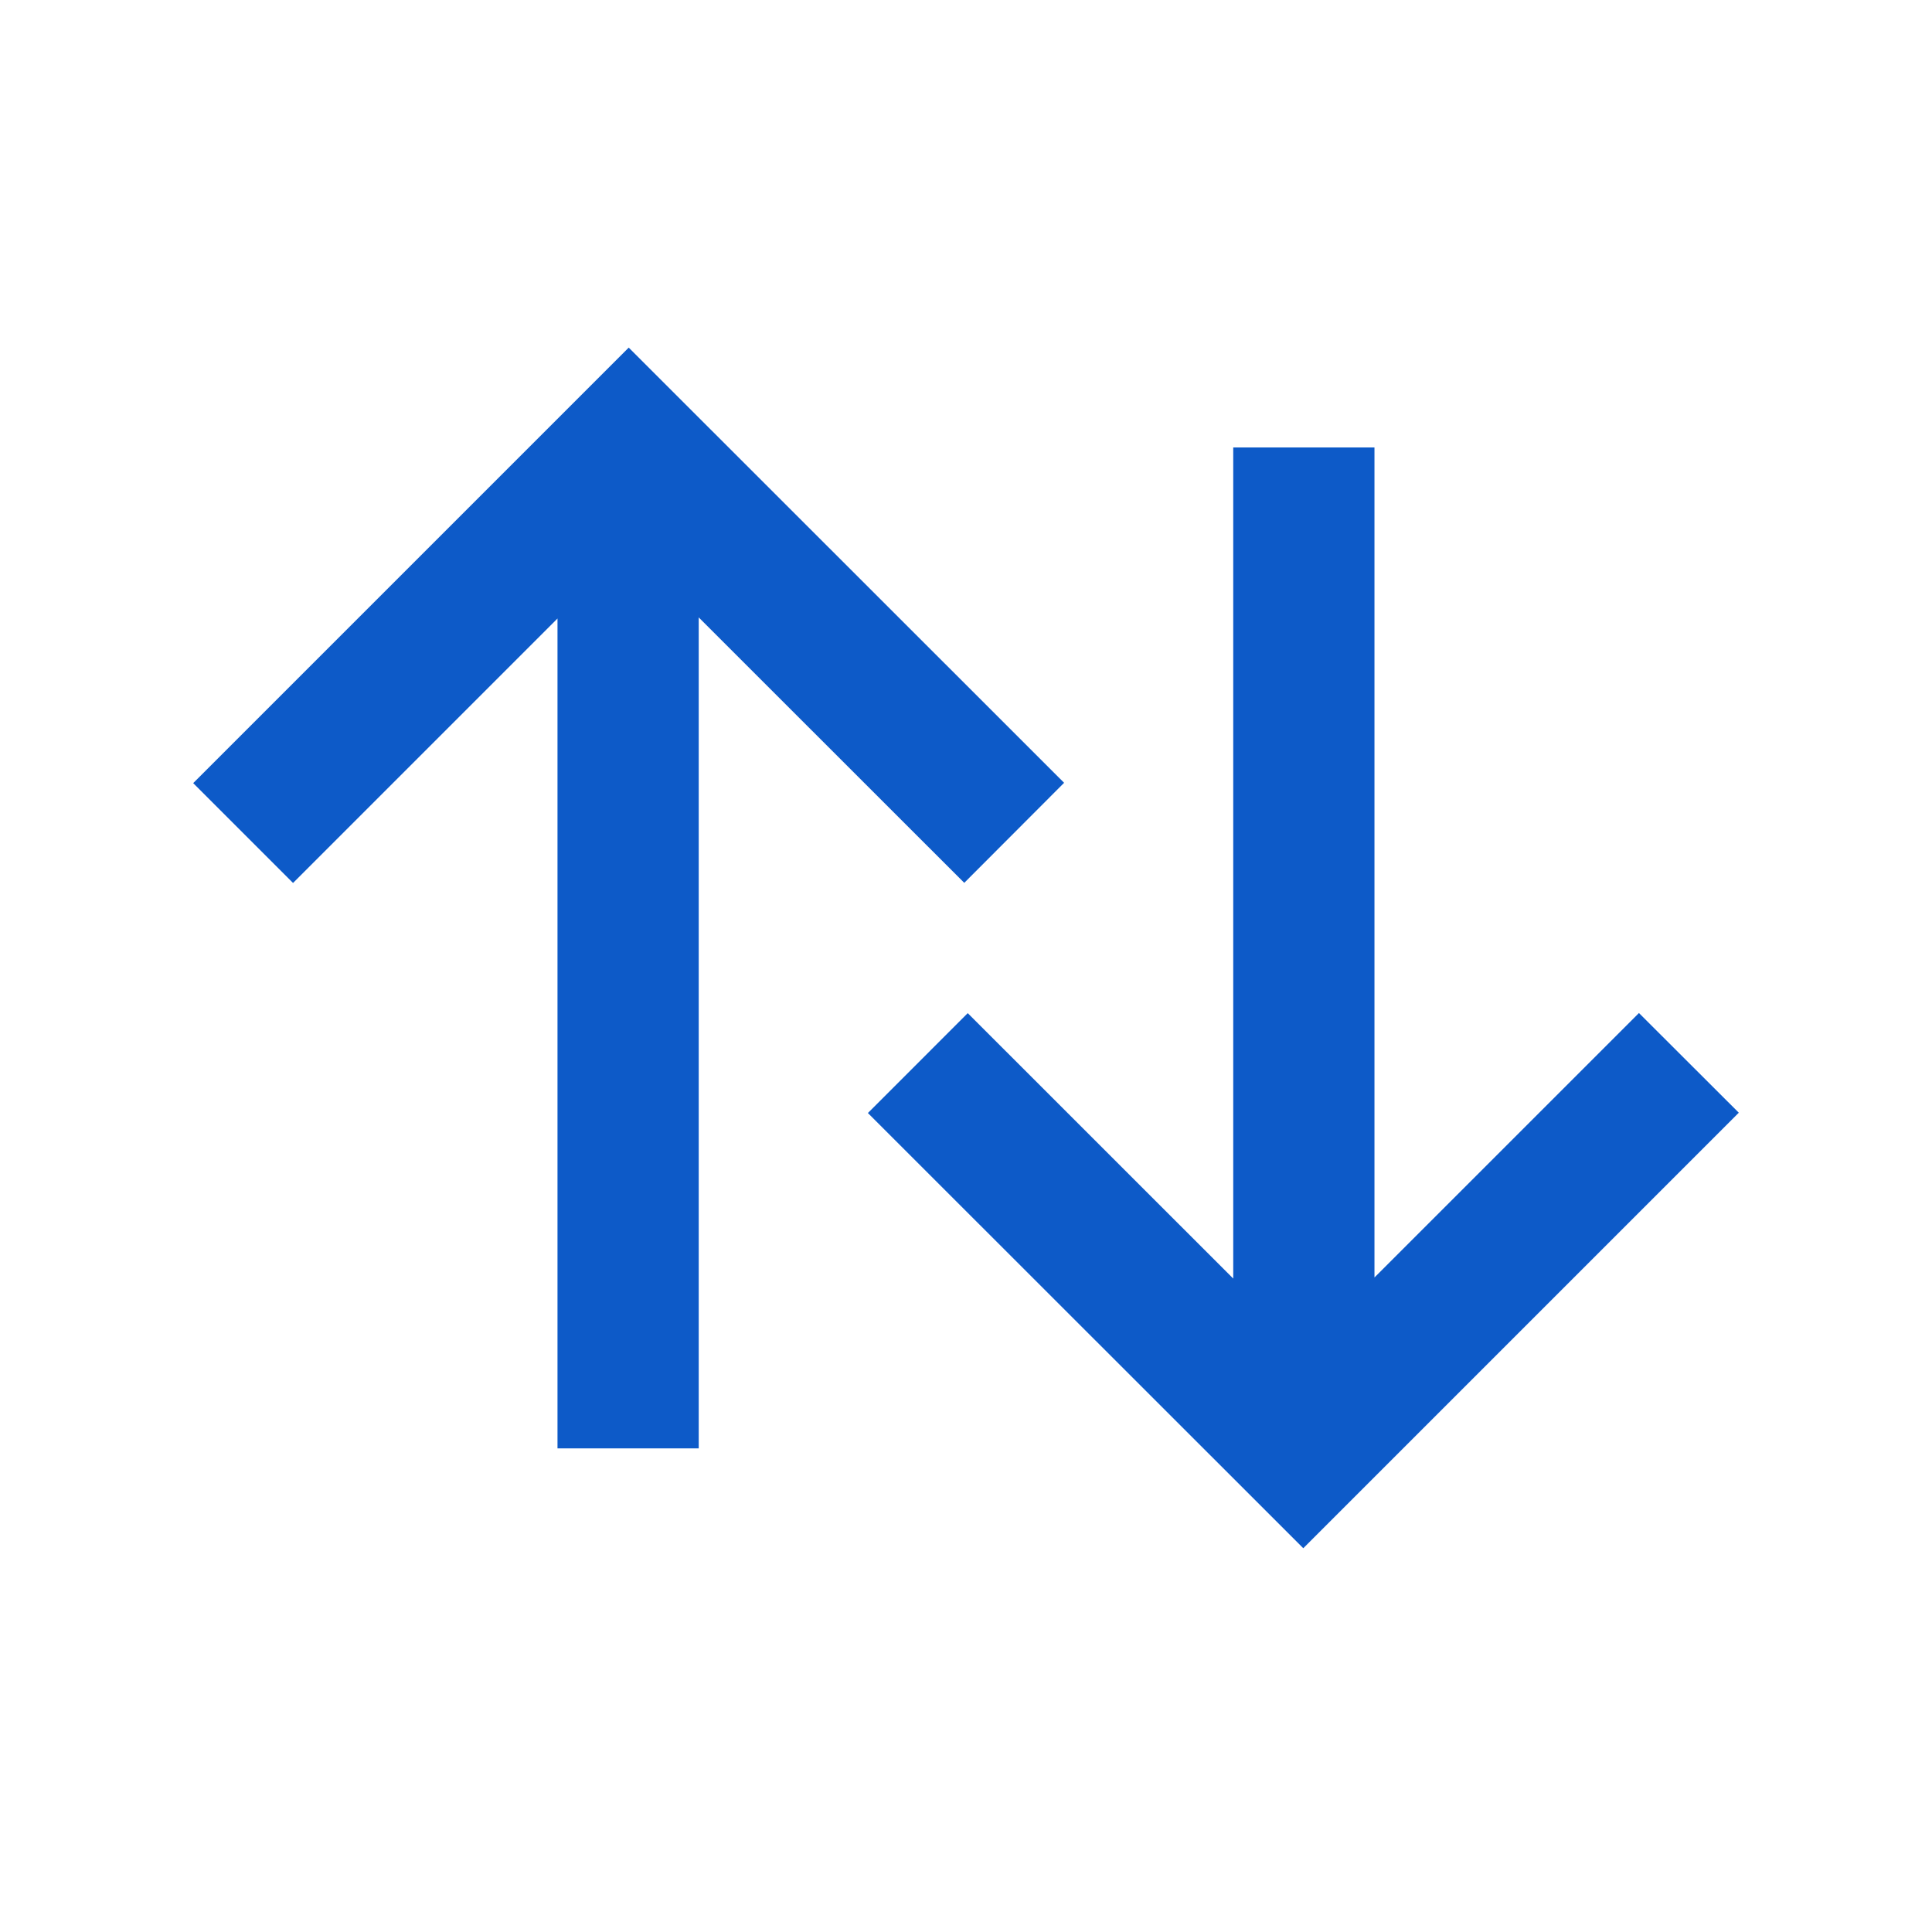
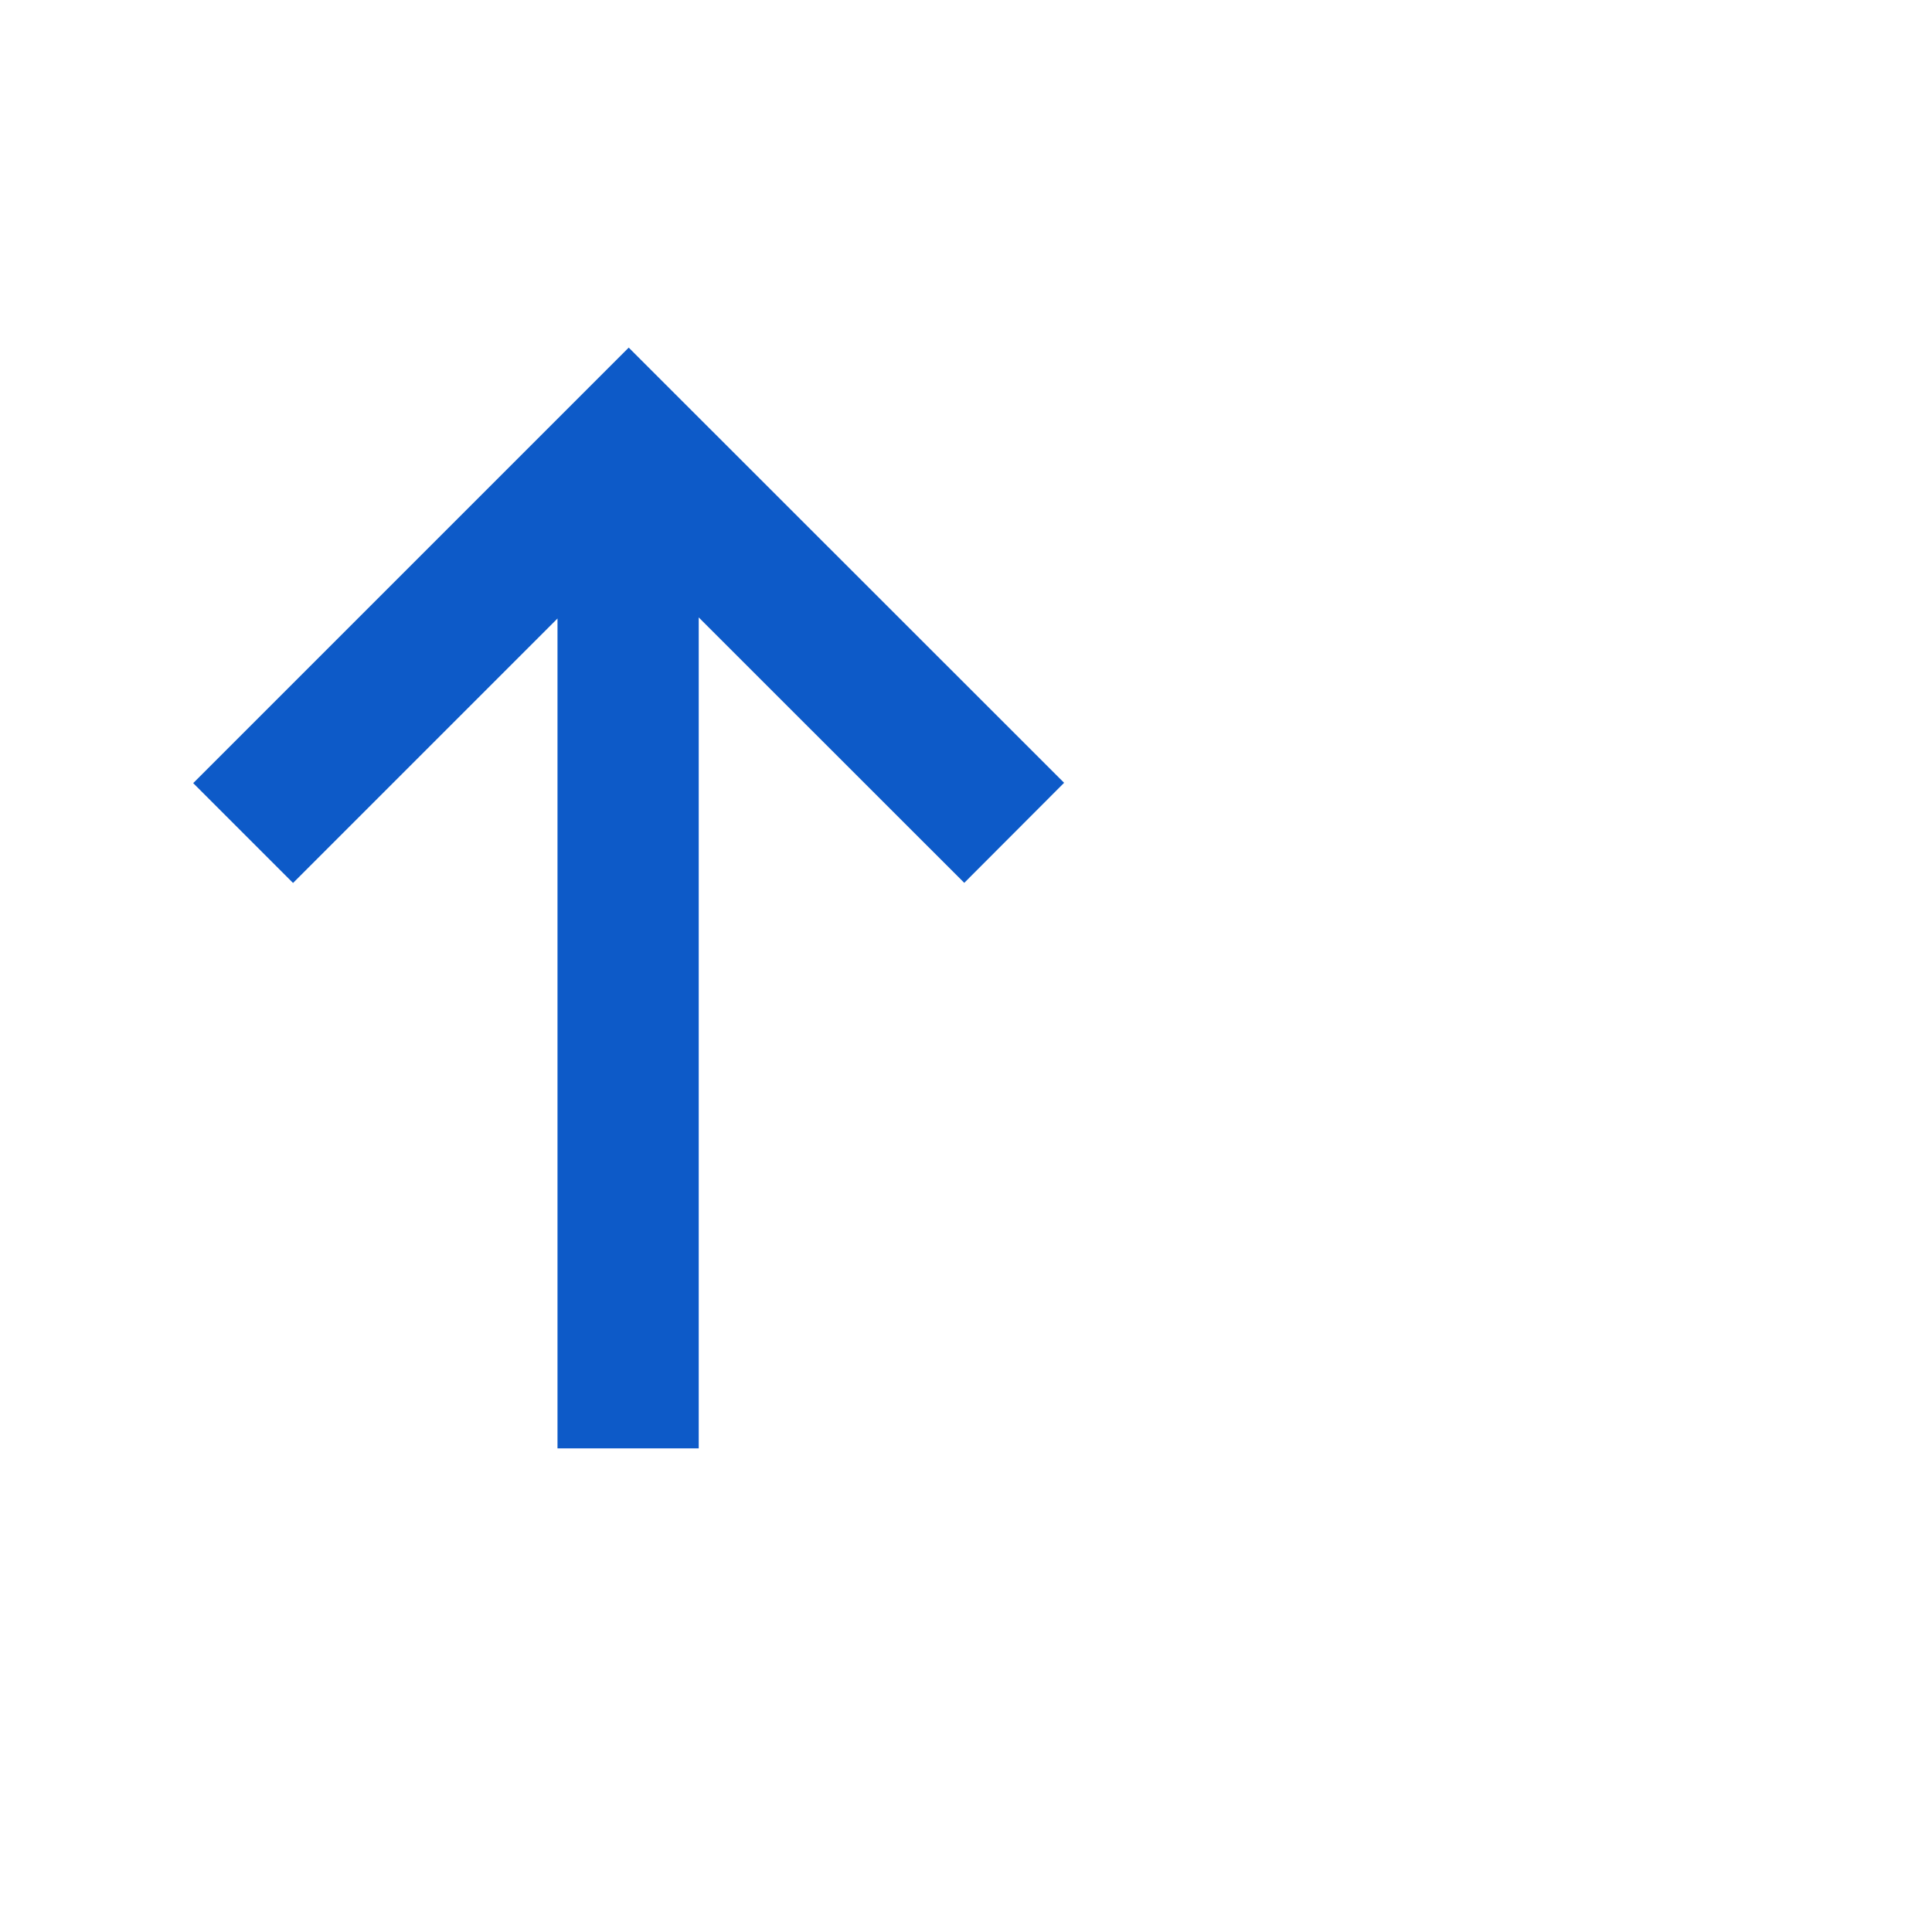
<svg xmlns="http://www.w3.org/2000/svg" width="50" height="50" viewBox="0 0 50 50">
  <g id="icon01" transform="translate(-261 -315)">
    <rect id="長方形_1831" data-name="長方形 1831" width="50" height="50" transform="translate(261 315)" fill="rgba(255,255,255,0)" />
    <g id="icon01-2" data-name="icon01" transform="translate(-25.271 -55.741)">
-       <path id="パス_2985" data-name="パス 2985" d="M354.226,400.737l-6.845,6.844V386.1h-3.655v21.509l-6.871-6.869-2.584,2.585,11.268,11.263,11.271-11.271Z" transform="translate(-25.539 -3.779)" fill="#0d5ac8" />
      <path id="パス_2986" data-name="パス 2986" d="M311.226,393.589,313.81,391l-11.268-11.263-11.271,11.271,2.584,2.584,6.844-6.844v21.477h3.655V386.72Z" transform="translate(0)" fill="#0d5ac8" />
    </g>
  </g>
</svg>